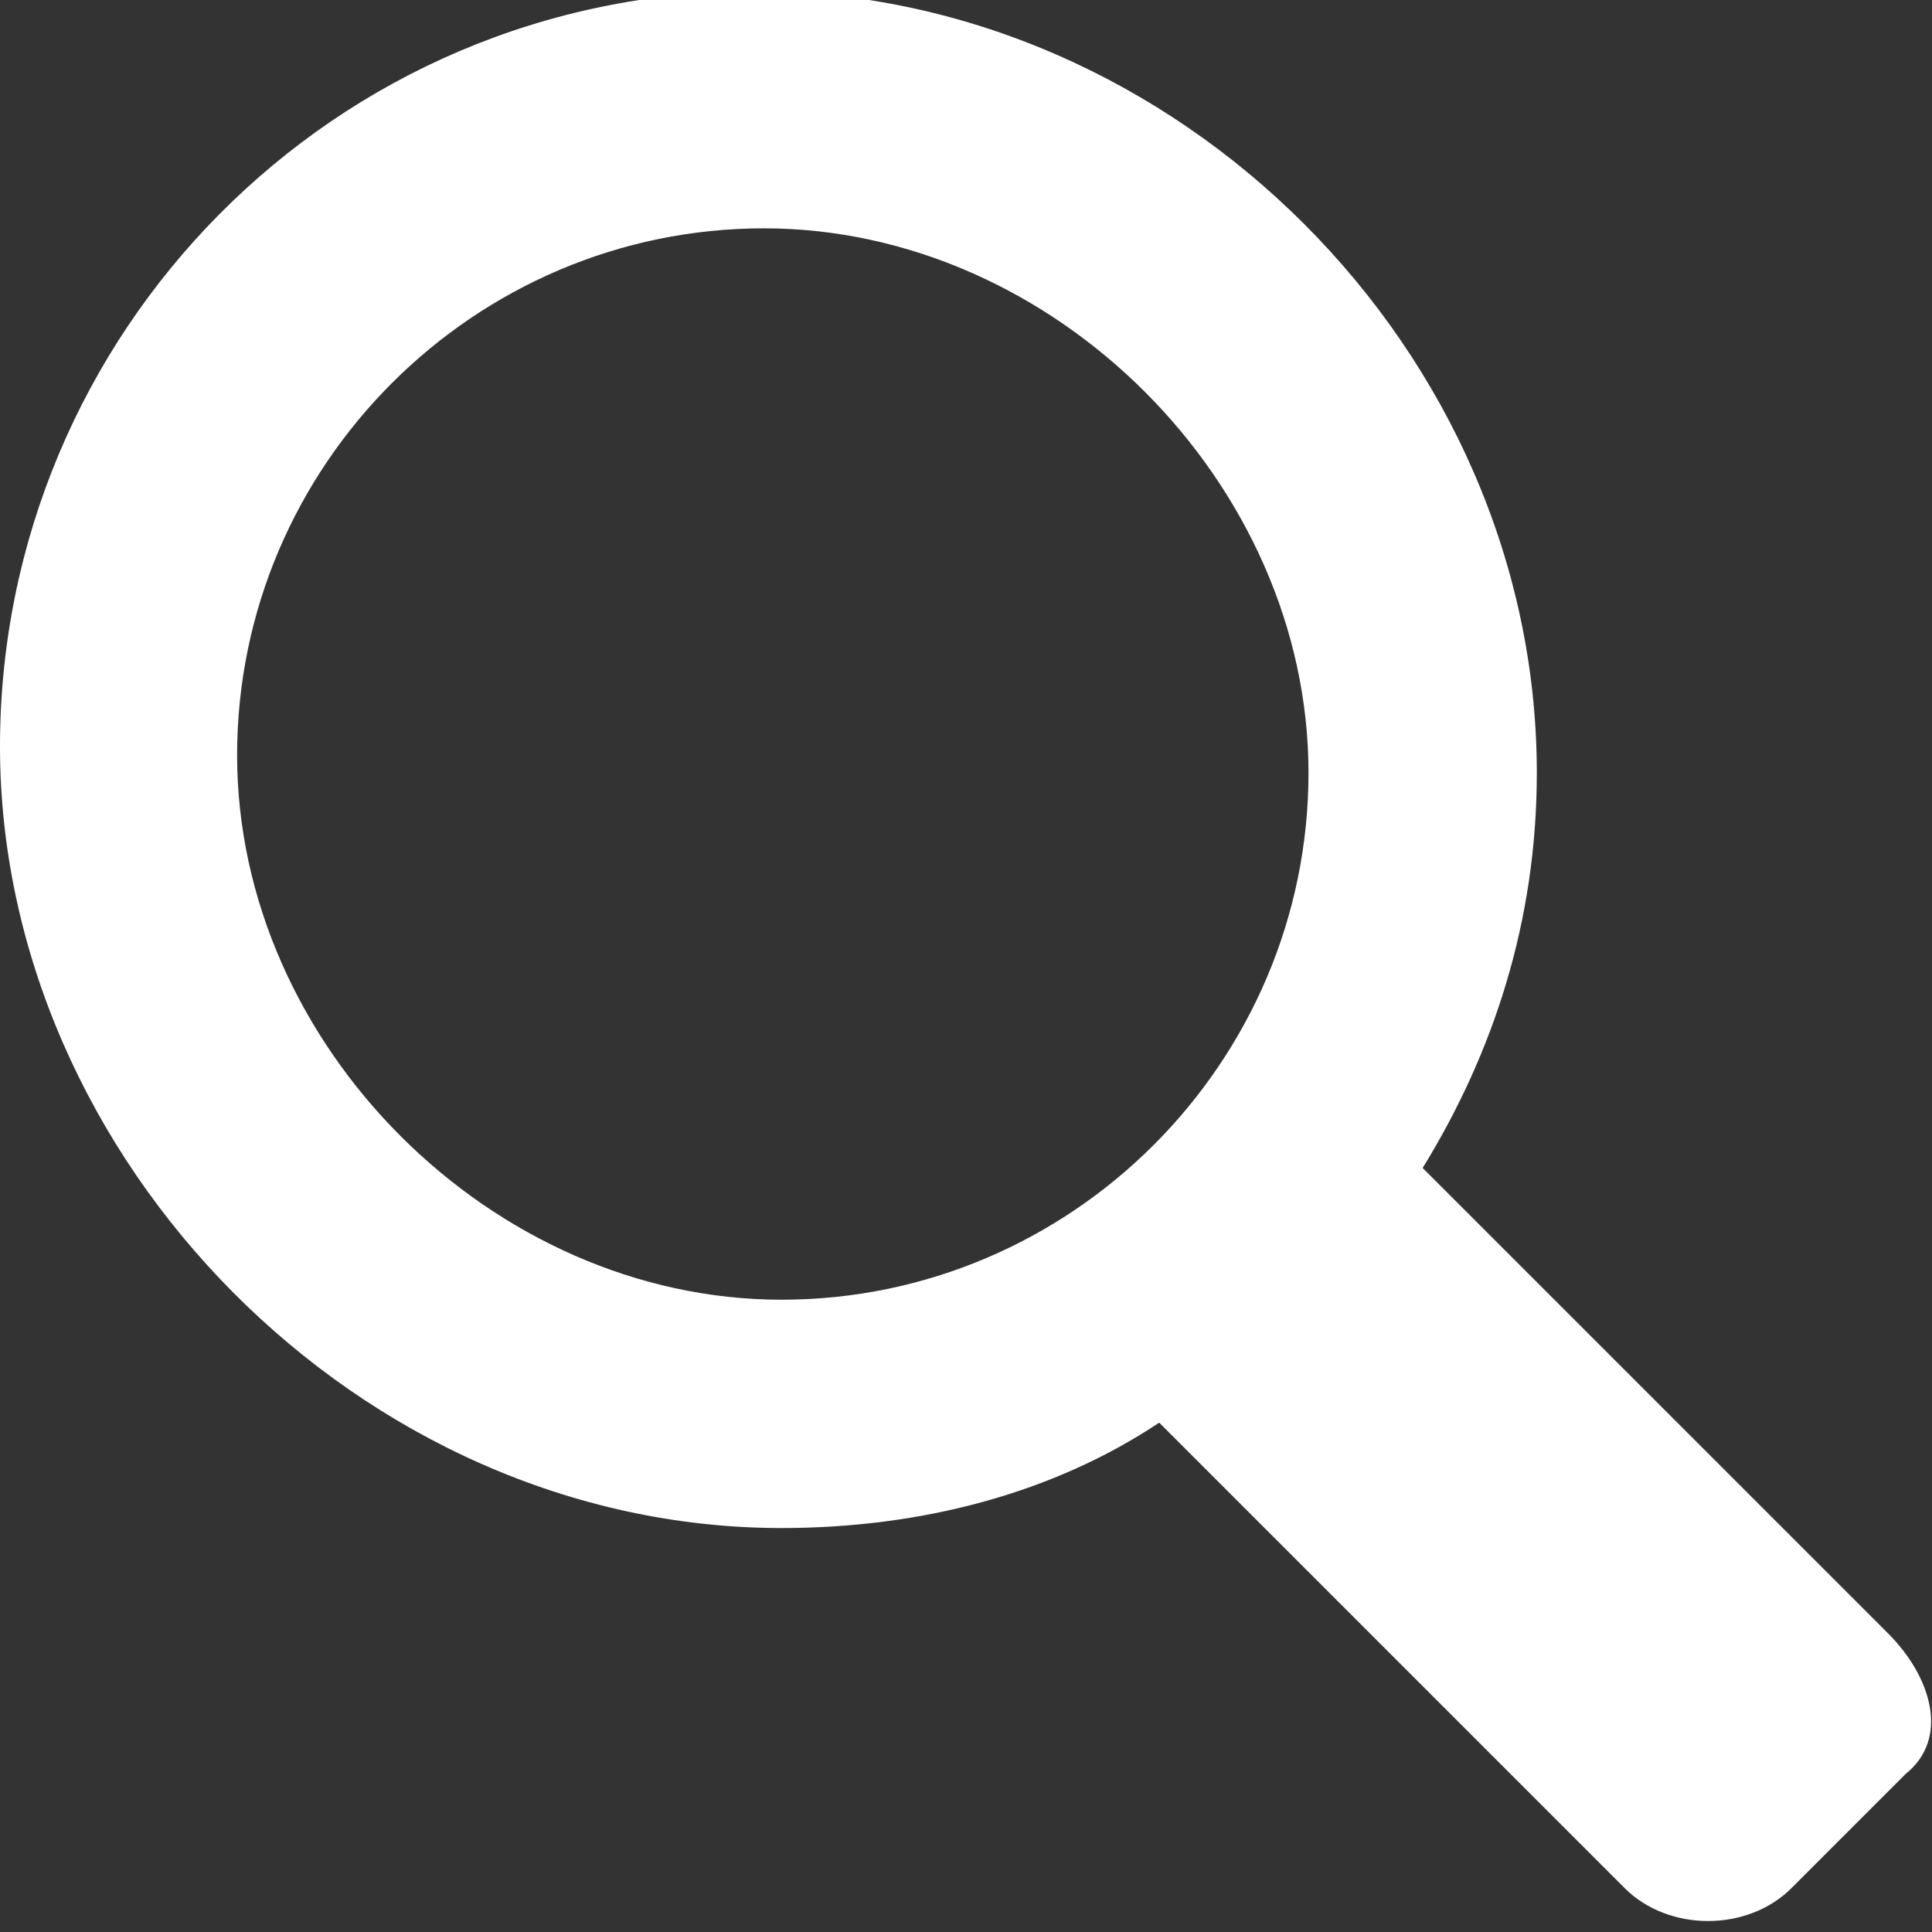
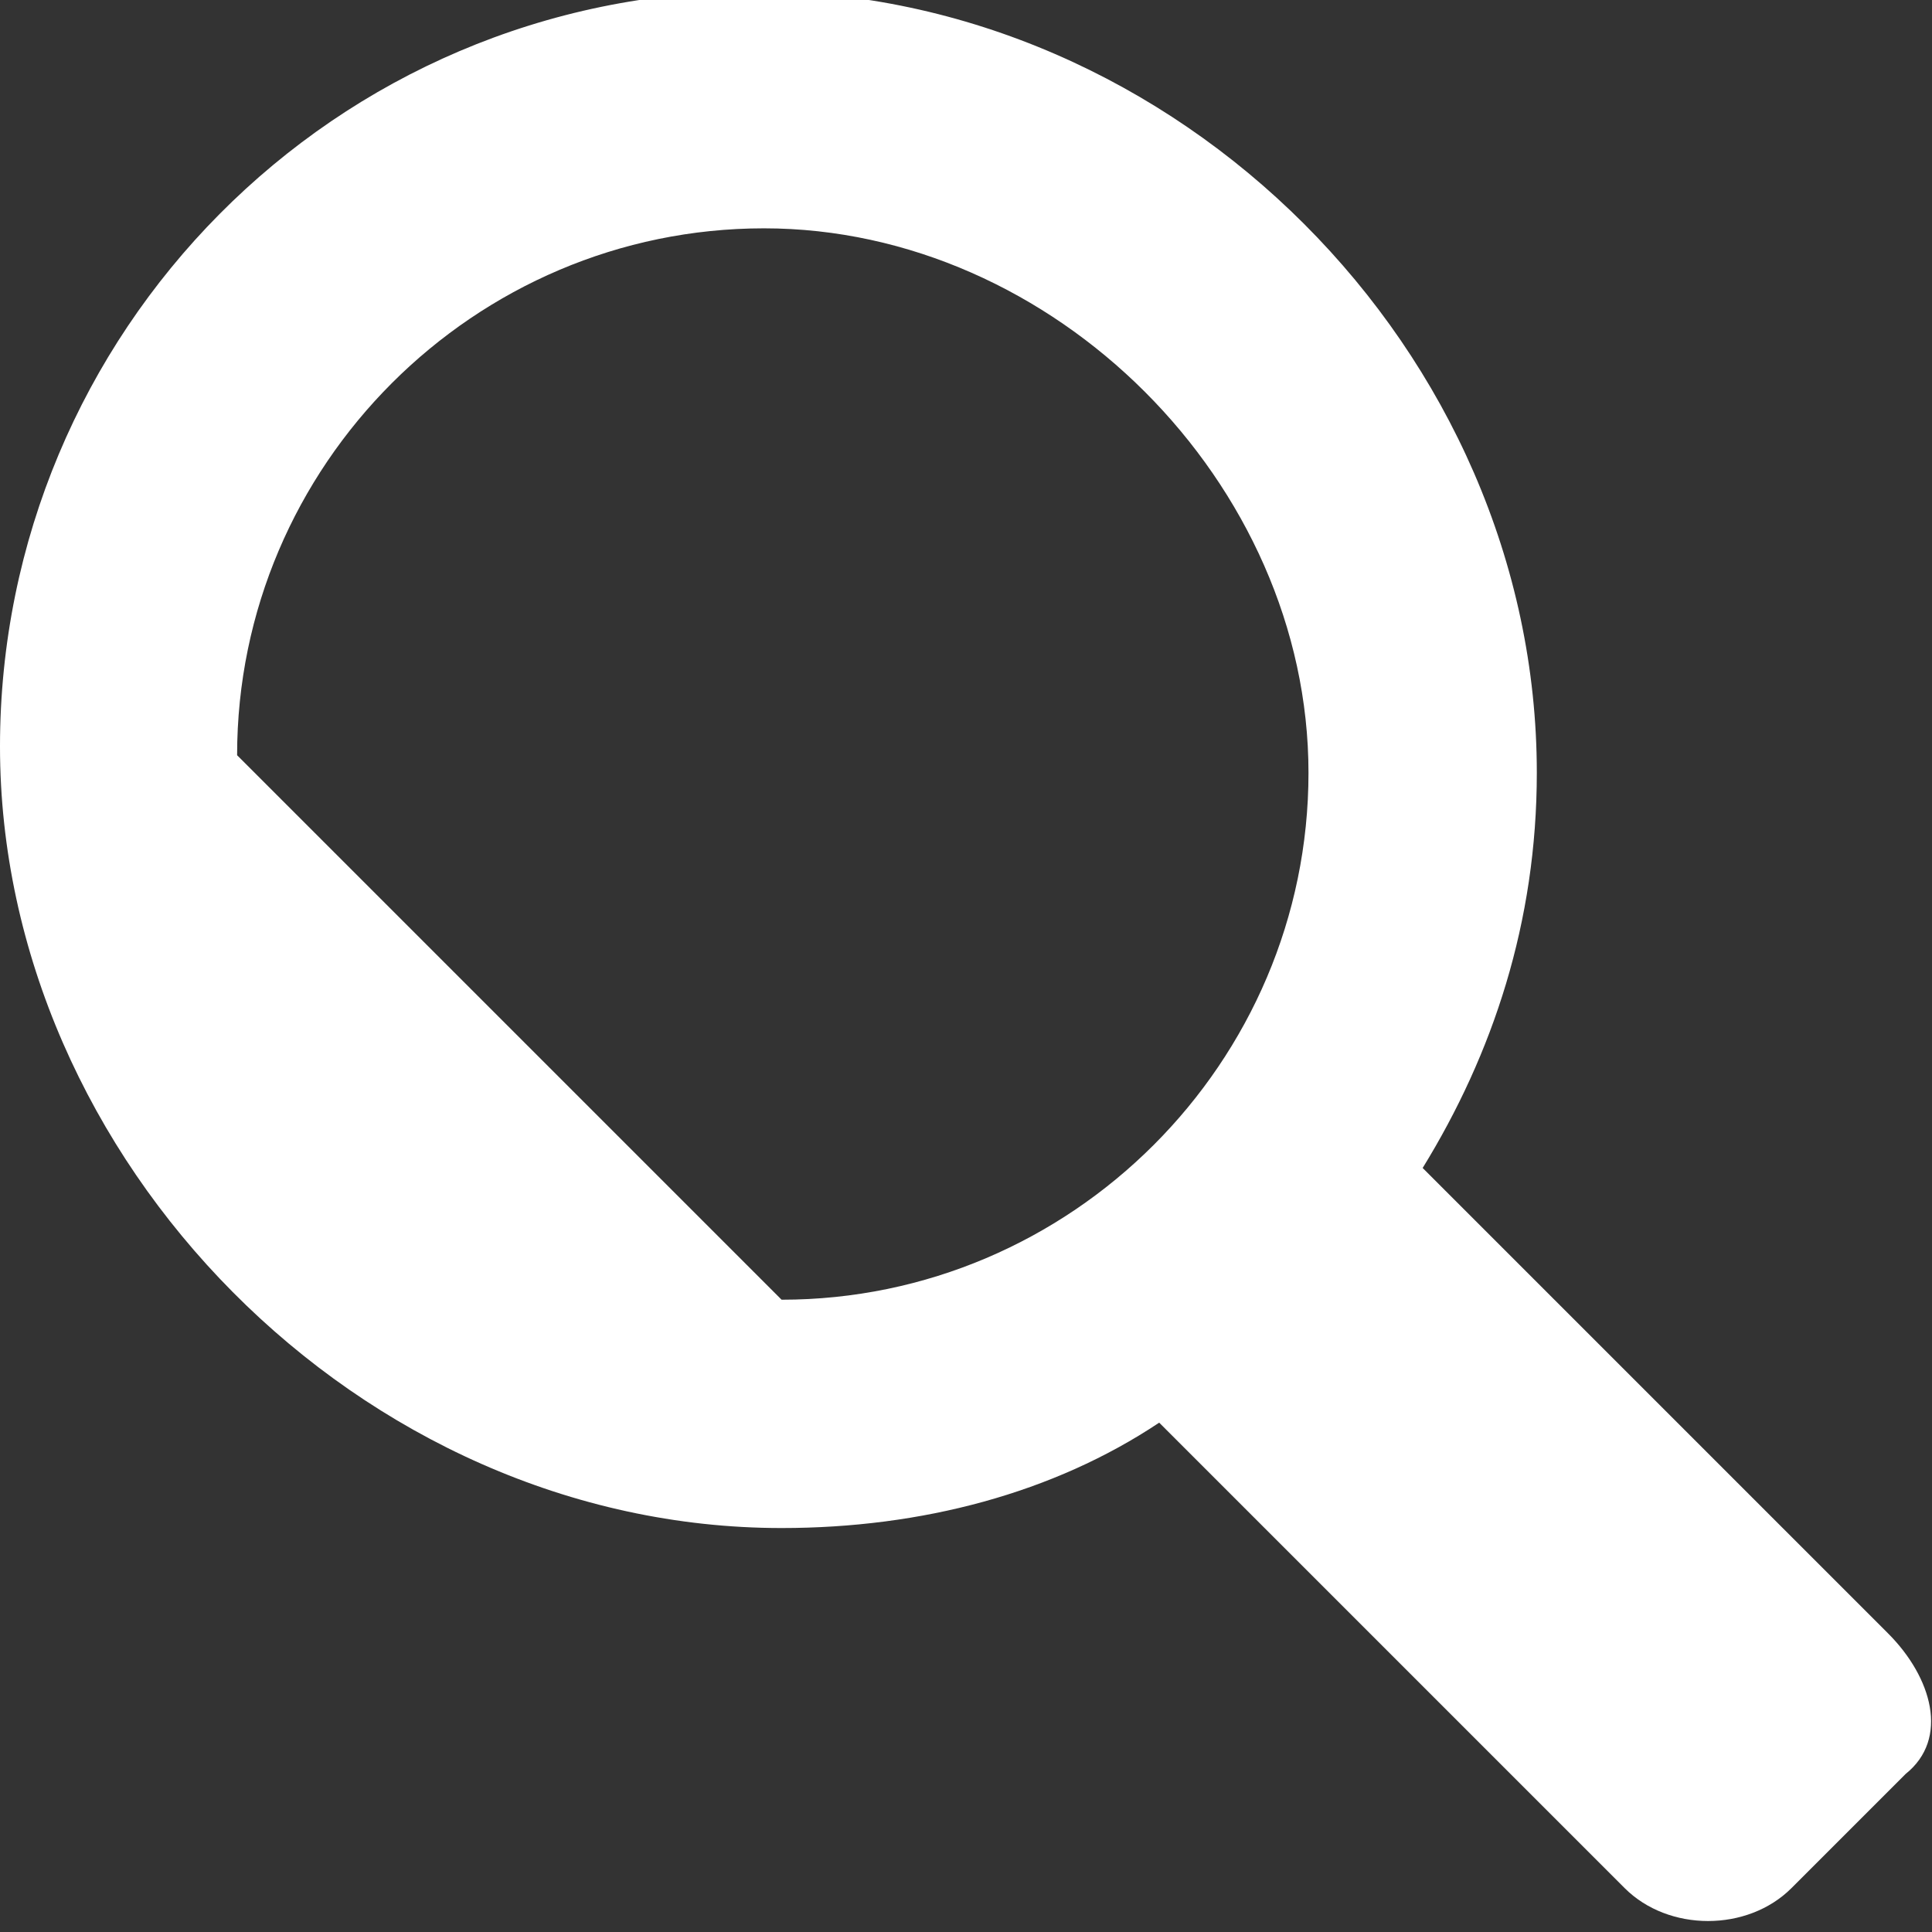
<svg xmlns="http://www.w3.org/2000/svg" viewBox="0 0 22 22" style="enable-background:new 0 0 22 22" xml:space="preserve">
  <rect x="0" y="0" width="22" height="22" fill="#333333" stroke="none" />
-   <path d="m1521.5 43.6-5.3-5.3c.8-1.3 1.3-2.8 1.3-4.5 0-4.8-4.1-8.9-8.9-8.9-4.8 0-8.6 3.9-8.6 8.6s4.1 8.9 8.9 8.9c1.6 0 3.1-.4 4.3-1.2l5.3 5.3c.5.5 1.4.5 1.9 0l1.3-1.3c.5-.4.3-1.1-.2-1.6zm-18.8-10c0-3.3 2.7-6 6-6s6.2 2.9 6.2 6.2c0 3.3-2.7 6-6 6s-6.2-2.9-6.2-6.2z" style="fill:#fff" transform="translate(-1500 -25)" />
+   <path d="m1521.5 43.6-5.3-5.3c.8-1.3 1.3-2.8 1.3-4.5 0-4.8-4.1-8.9-8.9-8.9-4.8 0-8.6 3.9-8.6 8.6s4.1 8.9 8.9 8.9c1.6 0 3.1-.4 4.3-1.2l5.3 5.3c.5.5 1.4.5 1.9 0l1.3-1.3c.5-.4.3-1.1-.2-1.6zm-18.8-10c0-3.3 2.7-6 6-6s6.2 2.9 6.2 6.2c0 3.3-2.7 6-6 6z" style="fill:#fff" transform="translate(-1500 -25)" />
</svg>